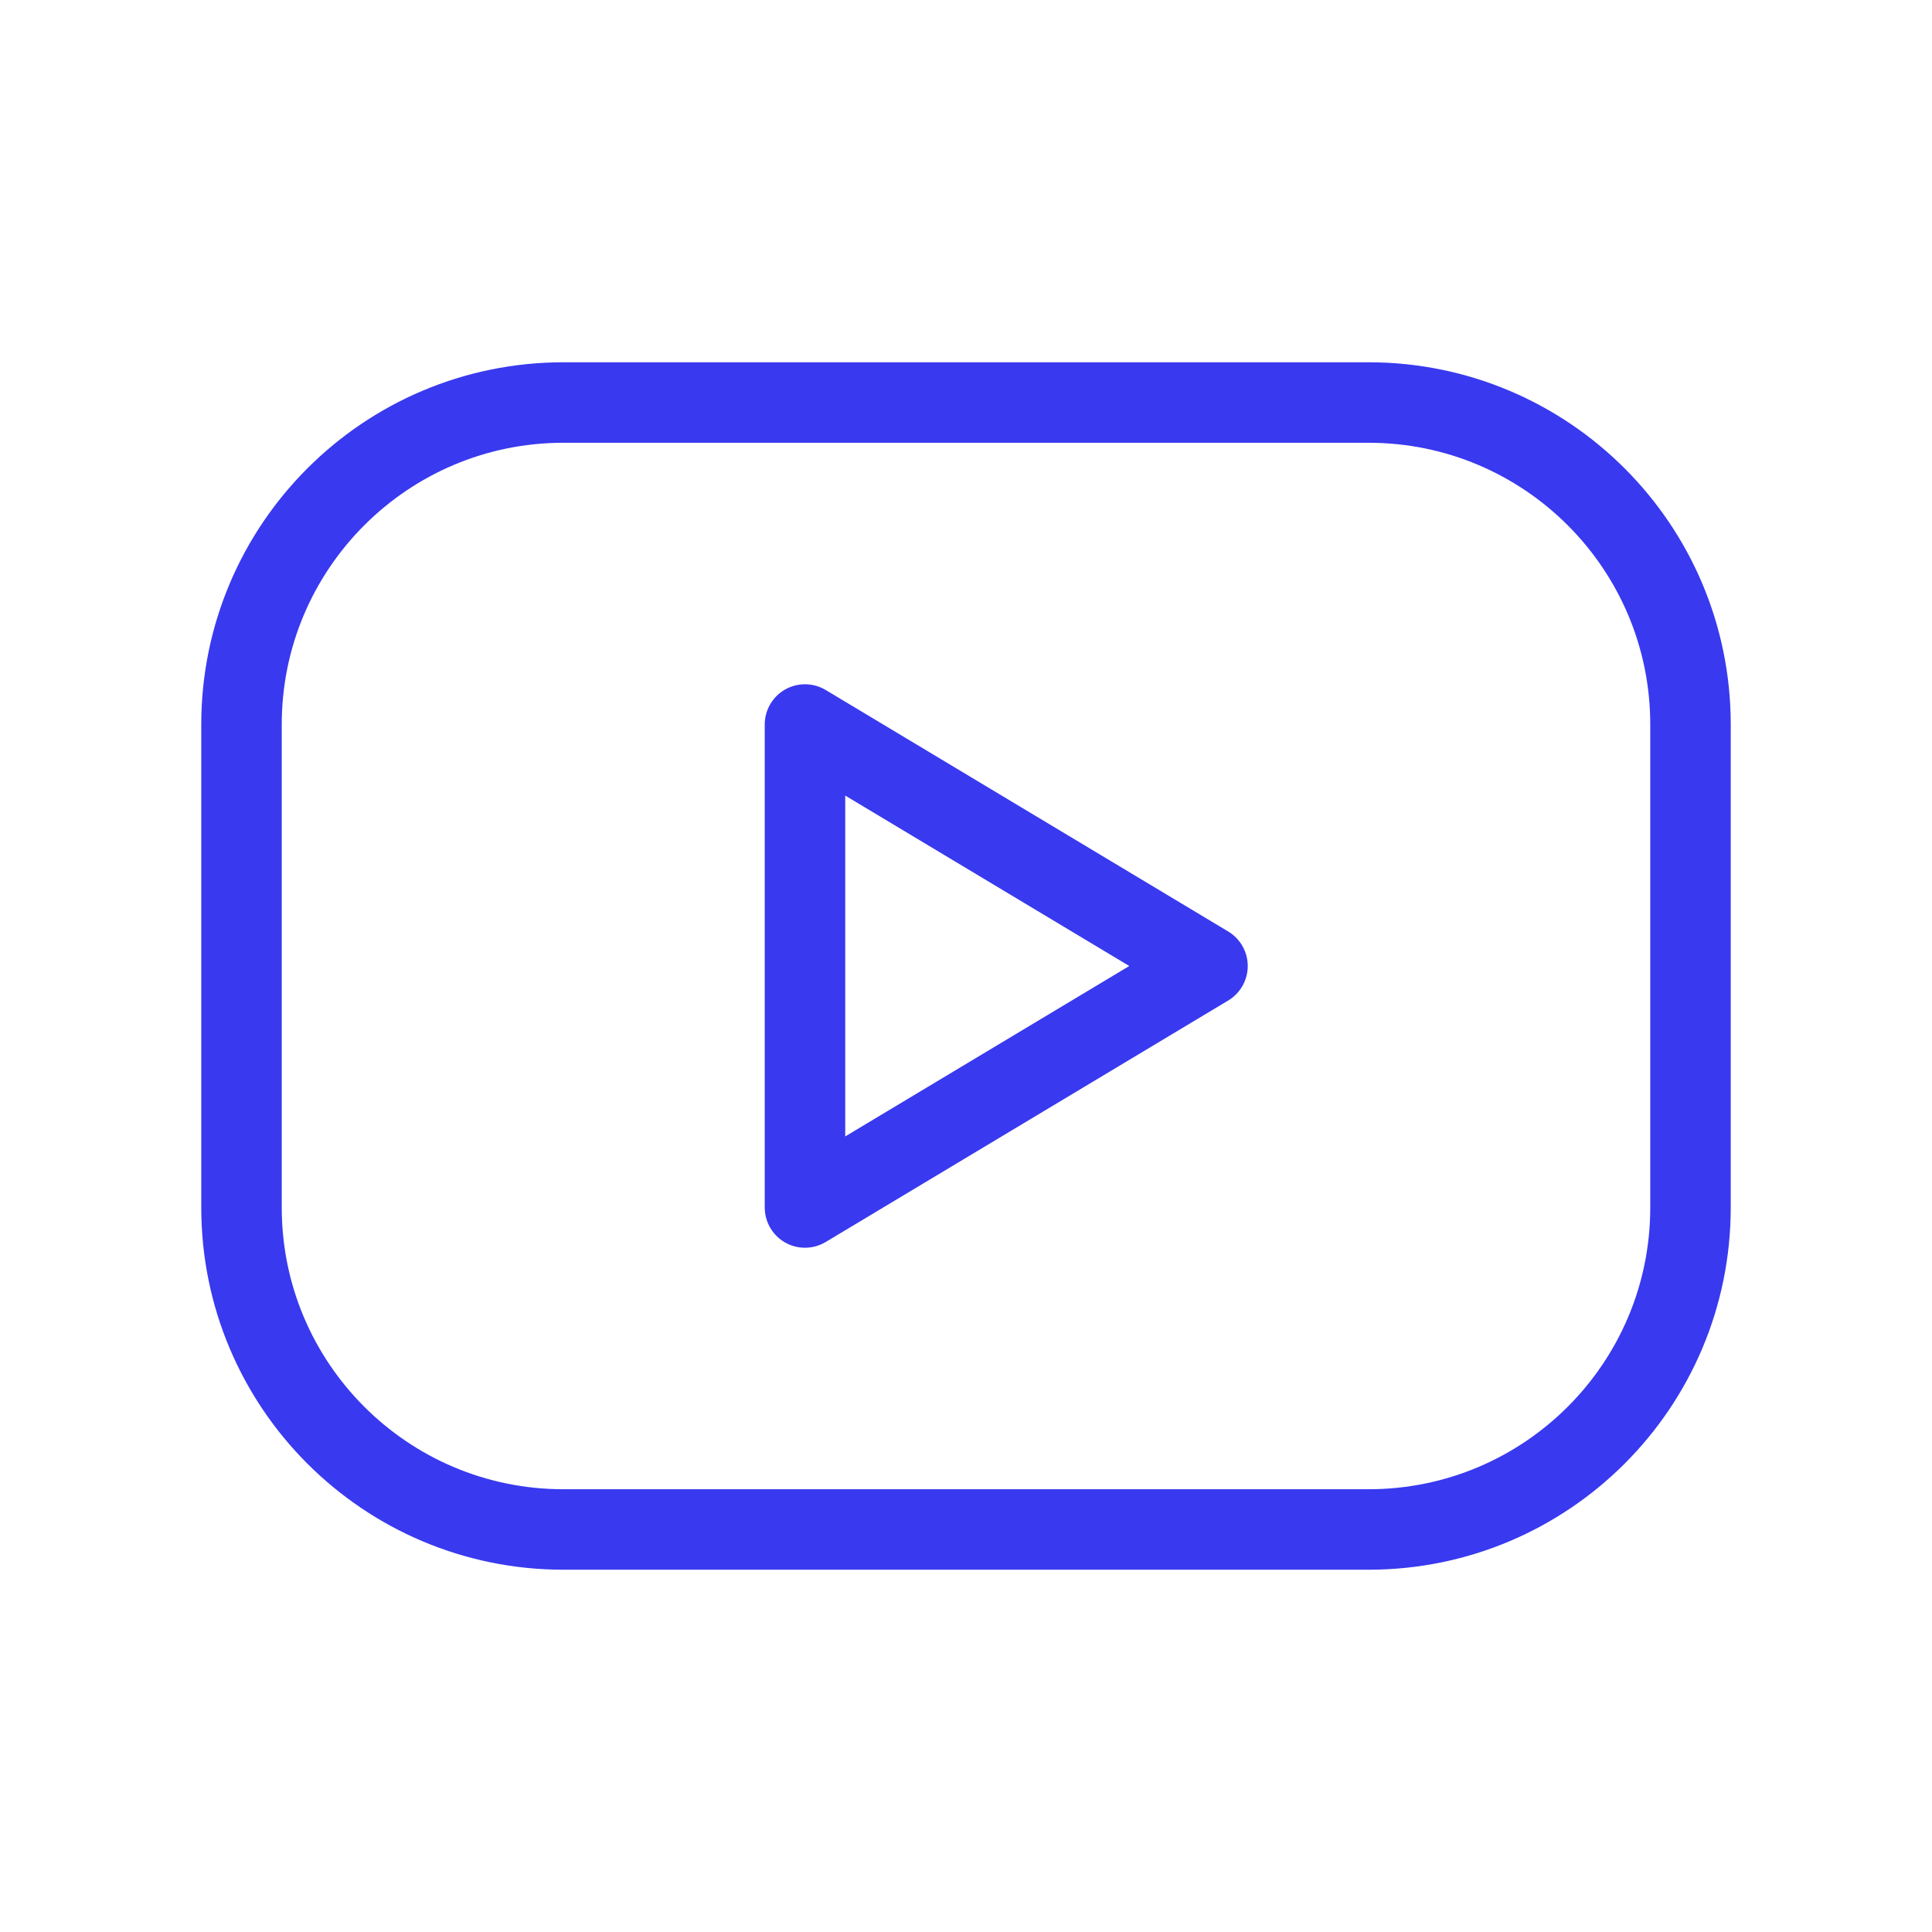
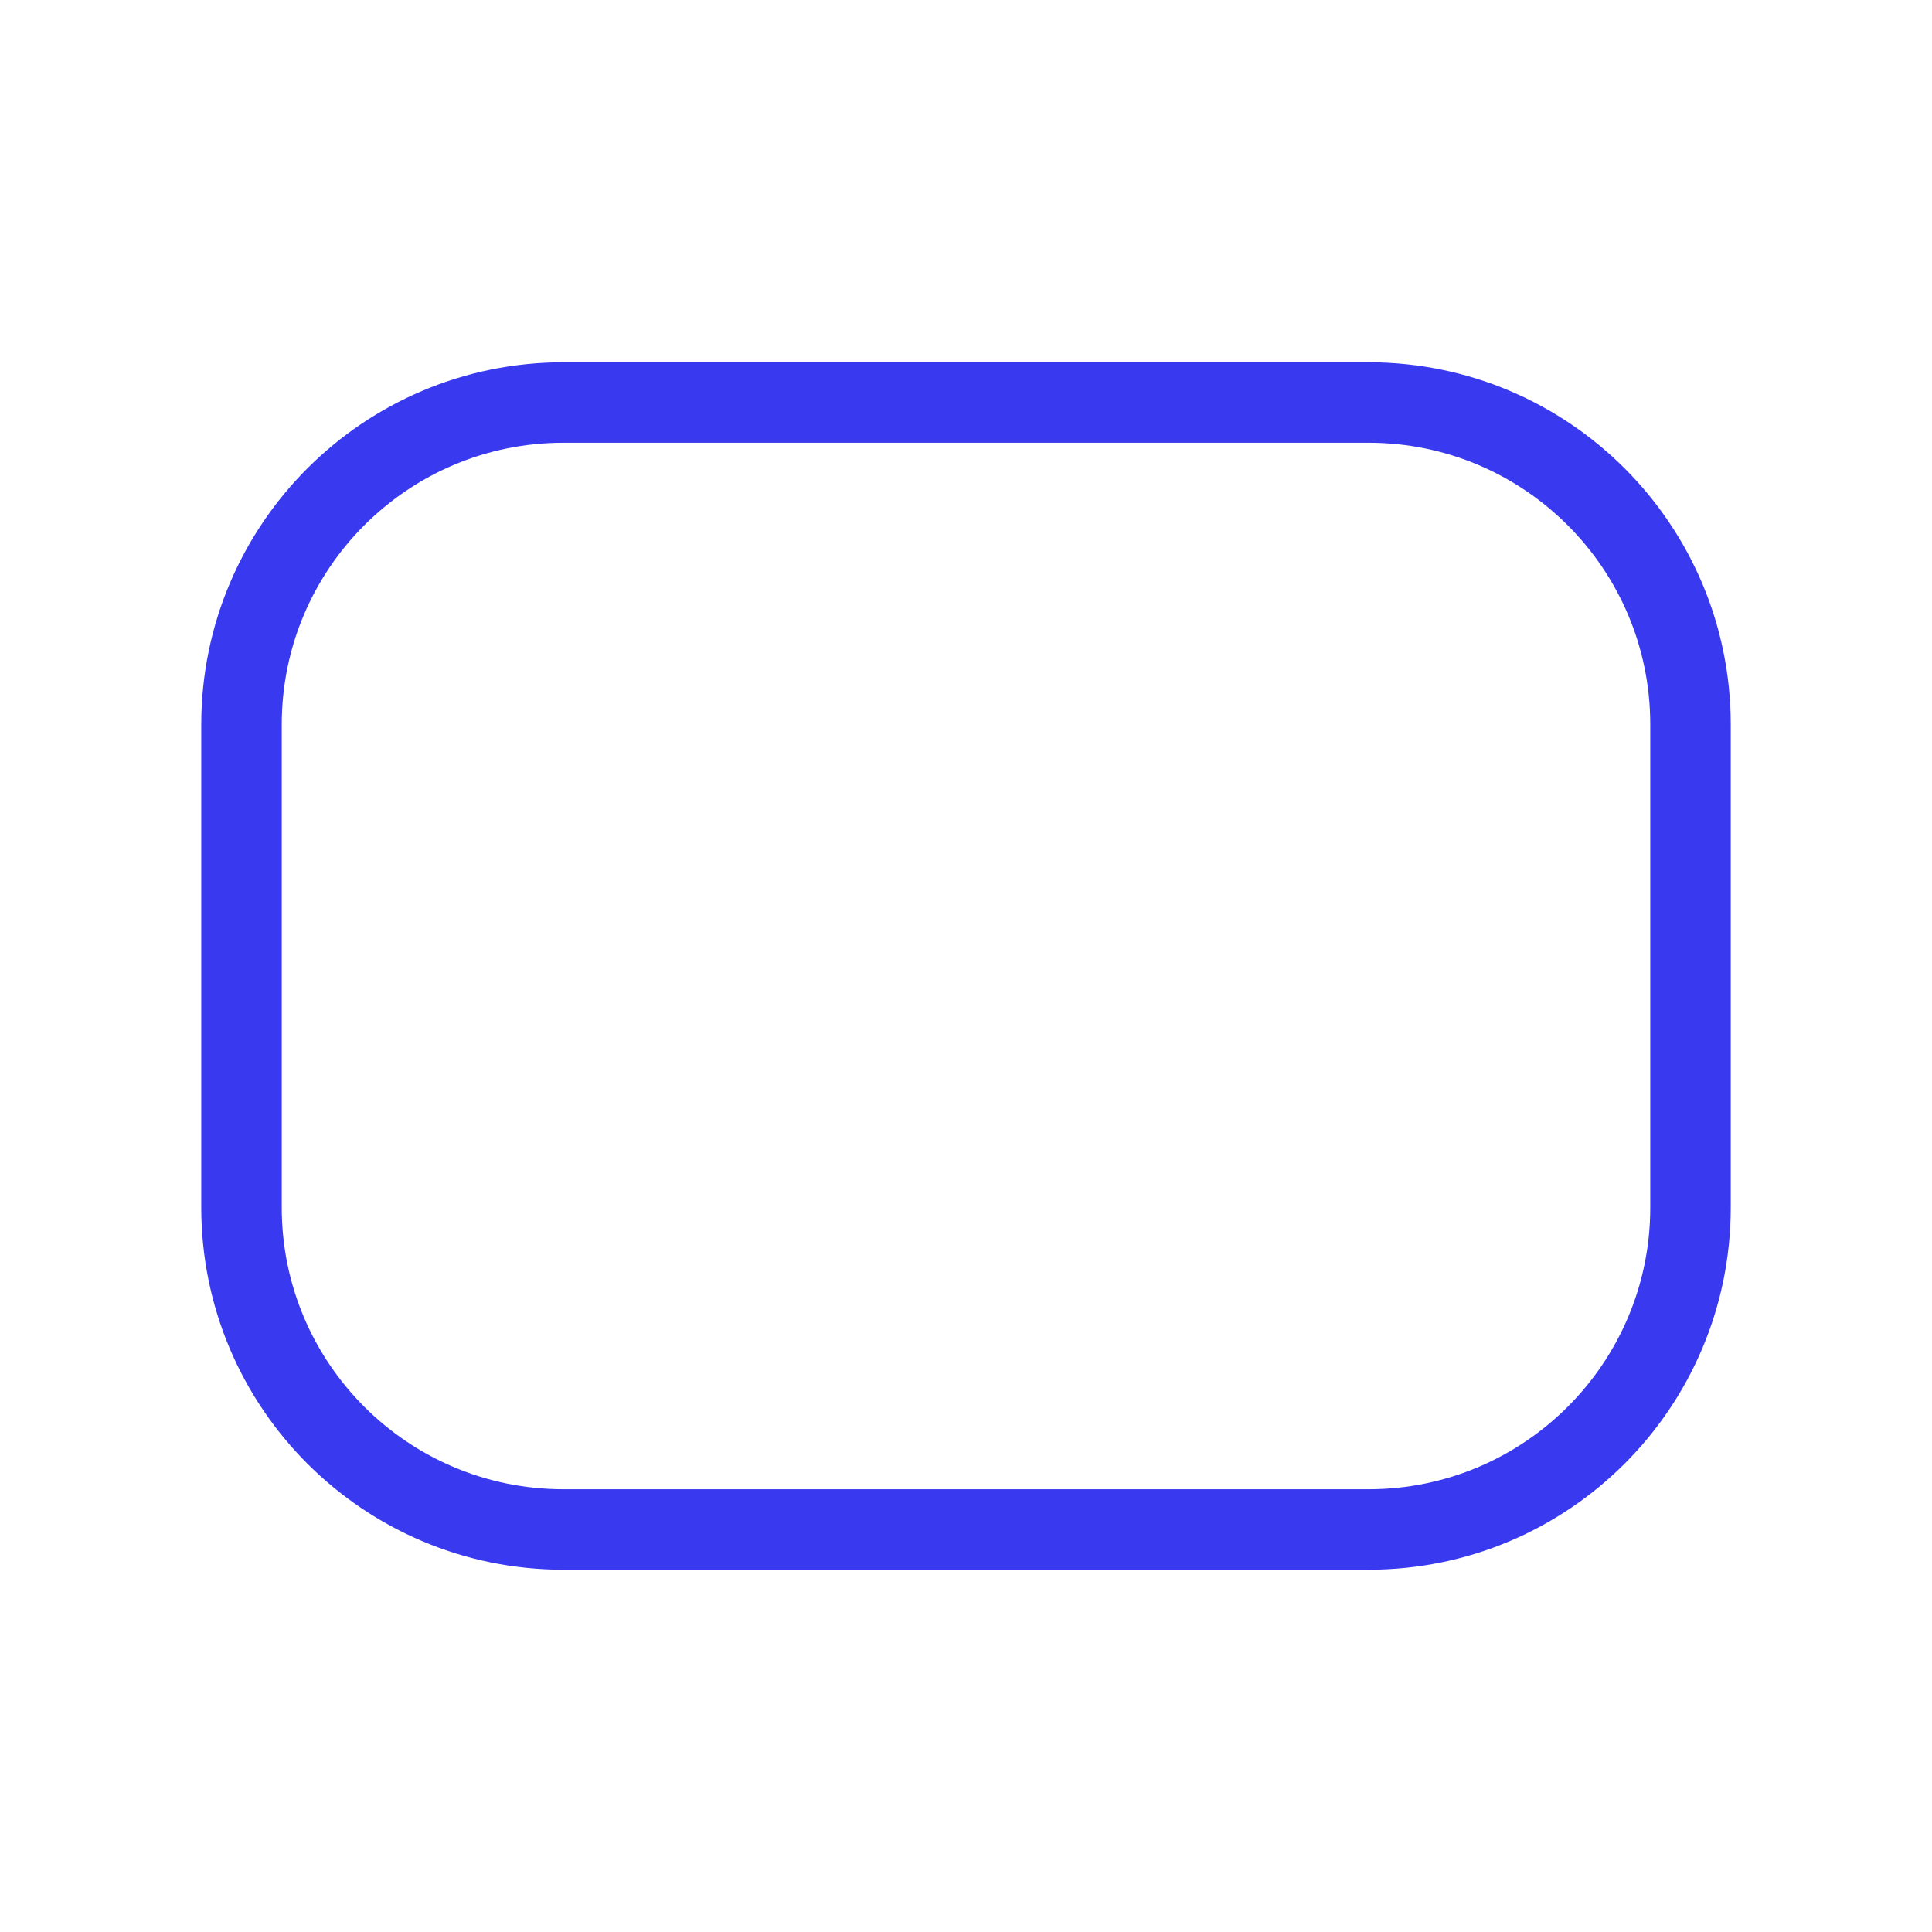
<svg xmlns="http://www.w3.org/2000/svg" width="32" height="32" viewBox="0 0 32 32" fill="none">
  <path d="M22.667 6.667H9.333C6.388 6.667 4 9.055 4 12V20C4 22.946 6.388 25.333 9.333 25.333H22.667C25.612 25.333 28 22.946 28 20V12C28 9.055 25.612 6.667 22.667 6.667Z" stroke="#3939F0" stroke-width="1.333" stroke-linecap="round" stroke-linejoin="round" />
-   <path d="M13.333 12L20 16L13.333 20V12Z" stroke="#3939F0" stroke-width="1.333" stroke-linecap="round" stroke-linejoin="round" />
</svg>